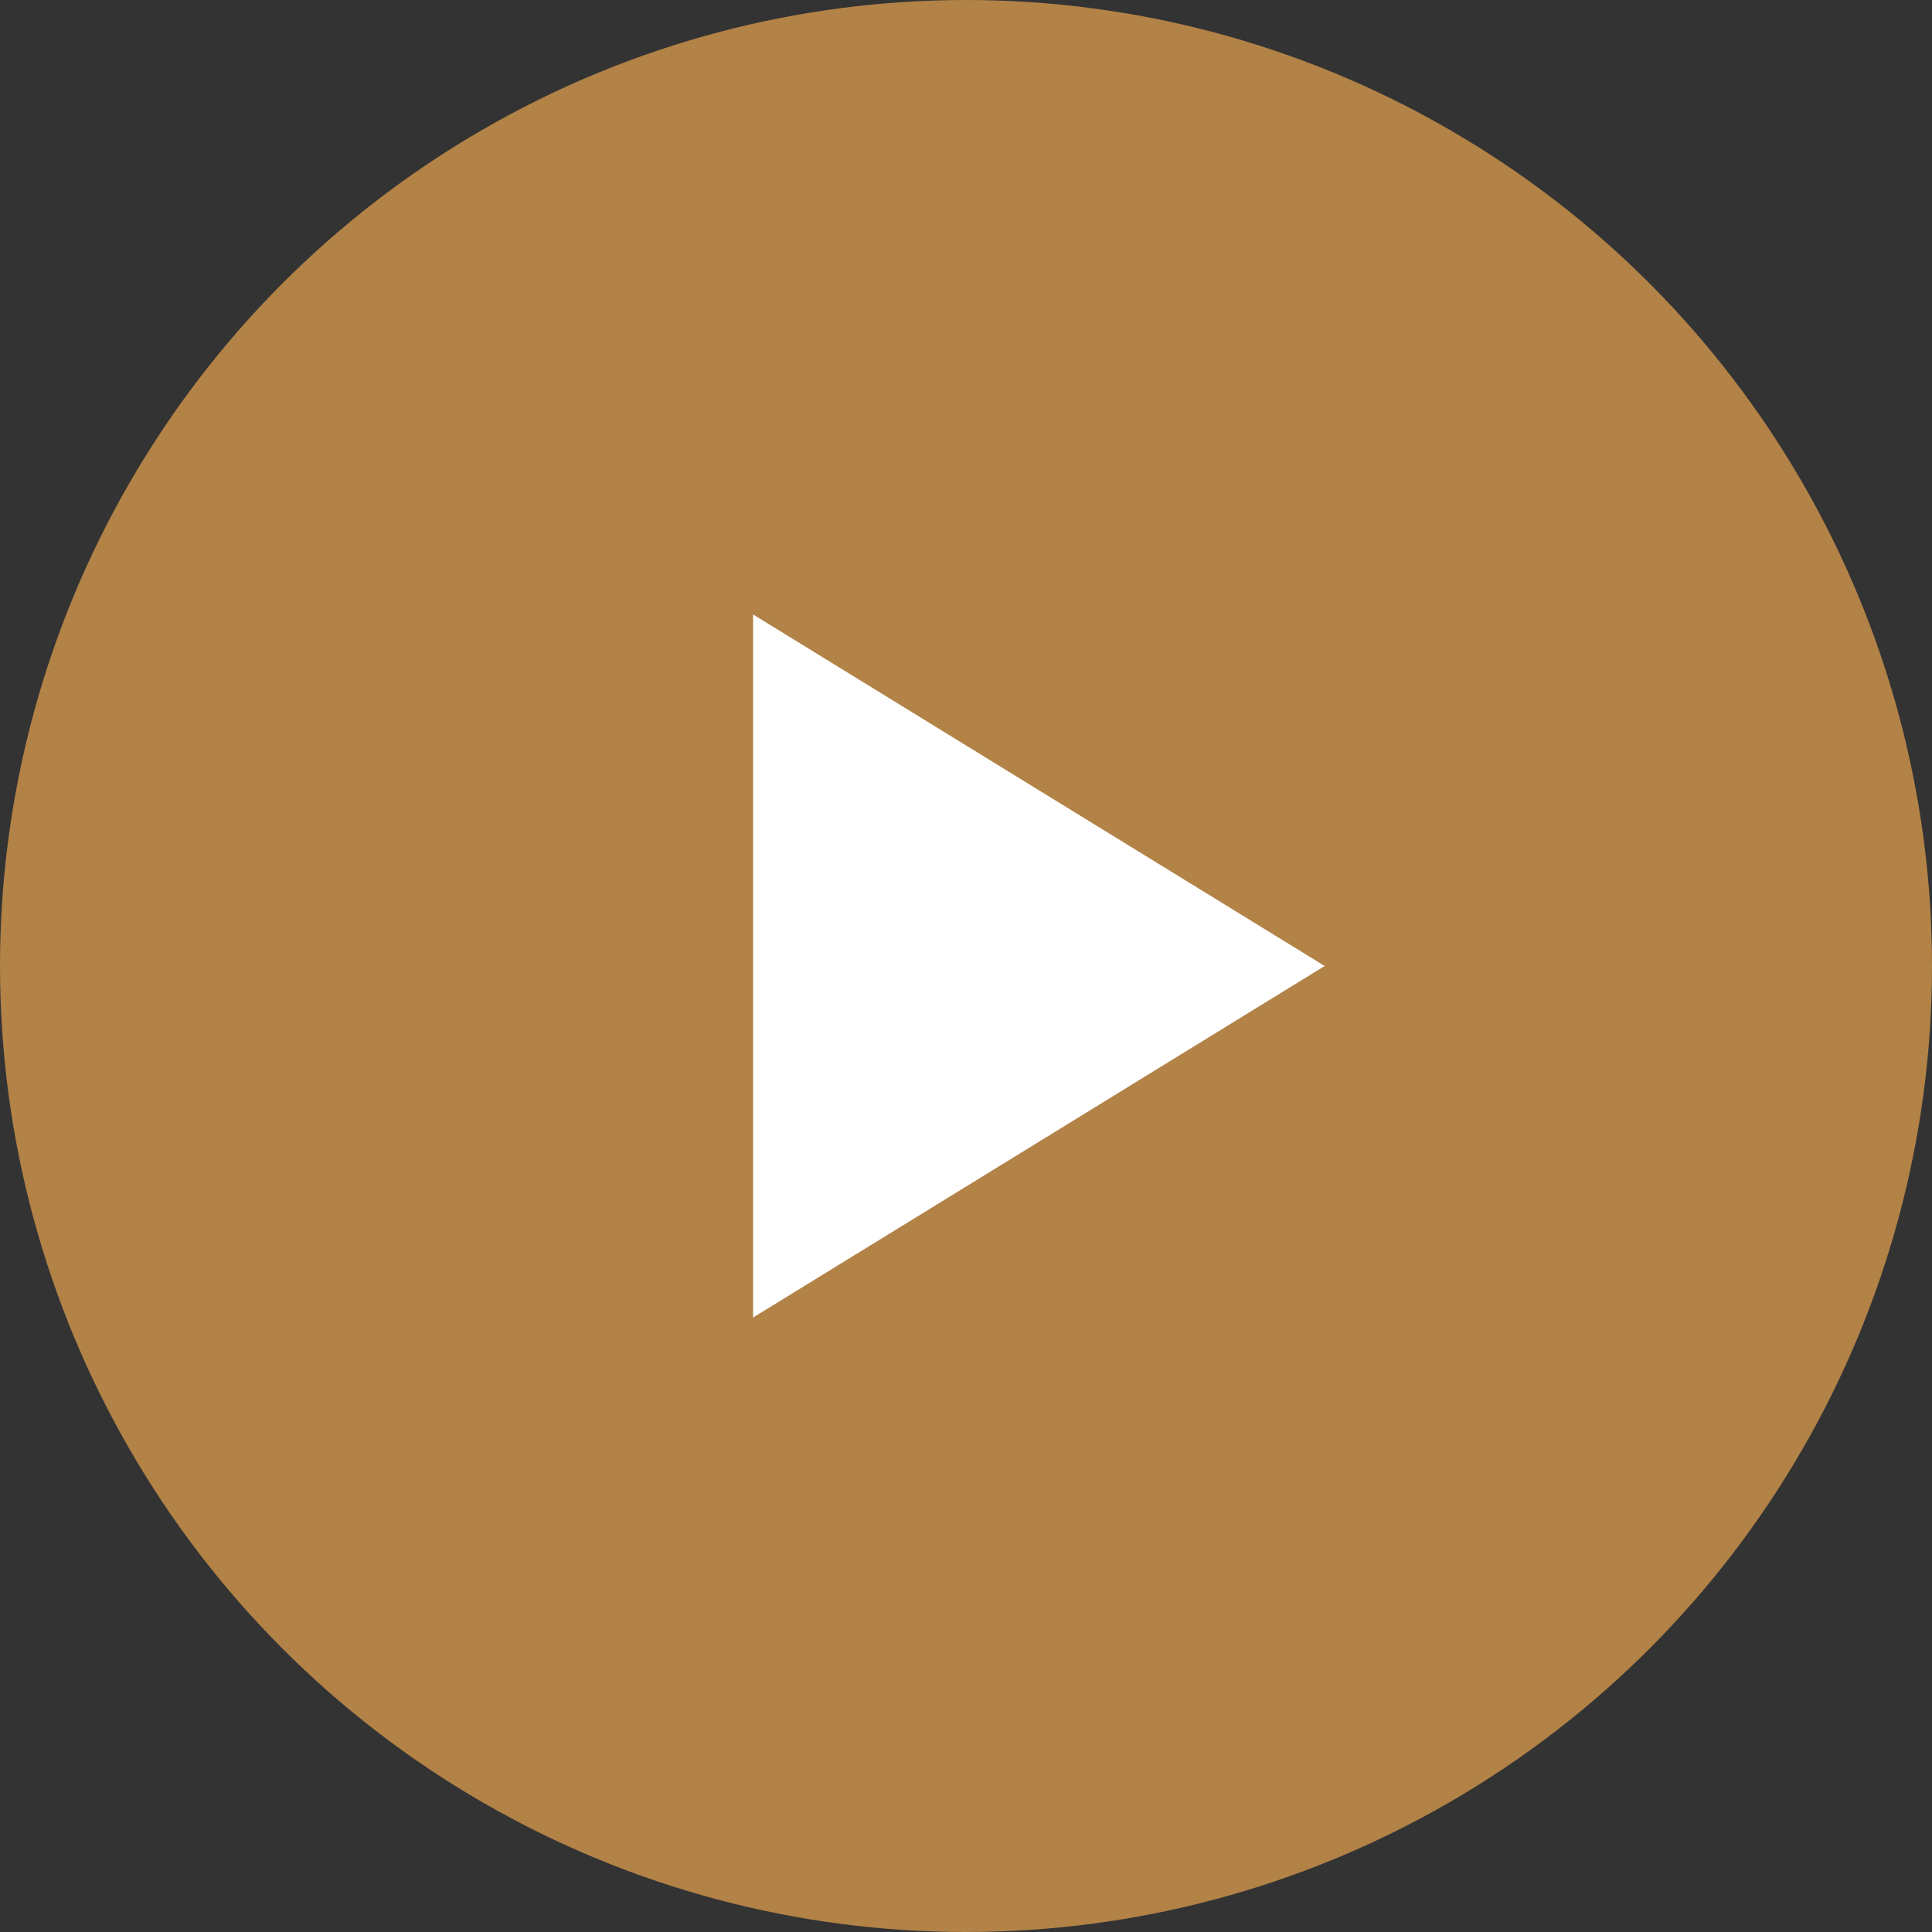
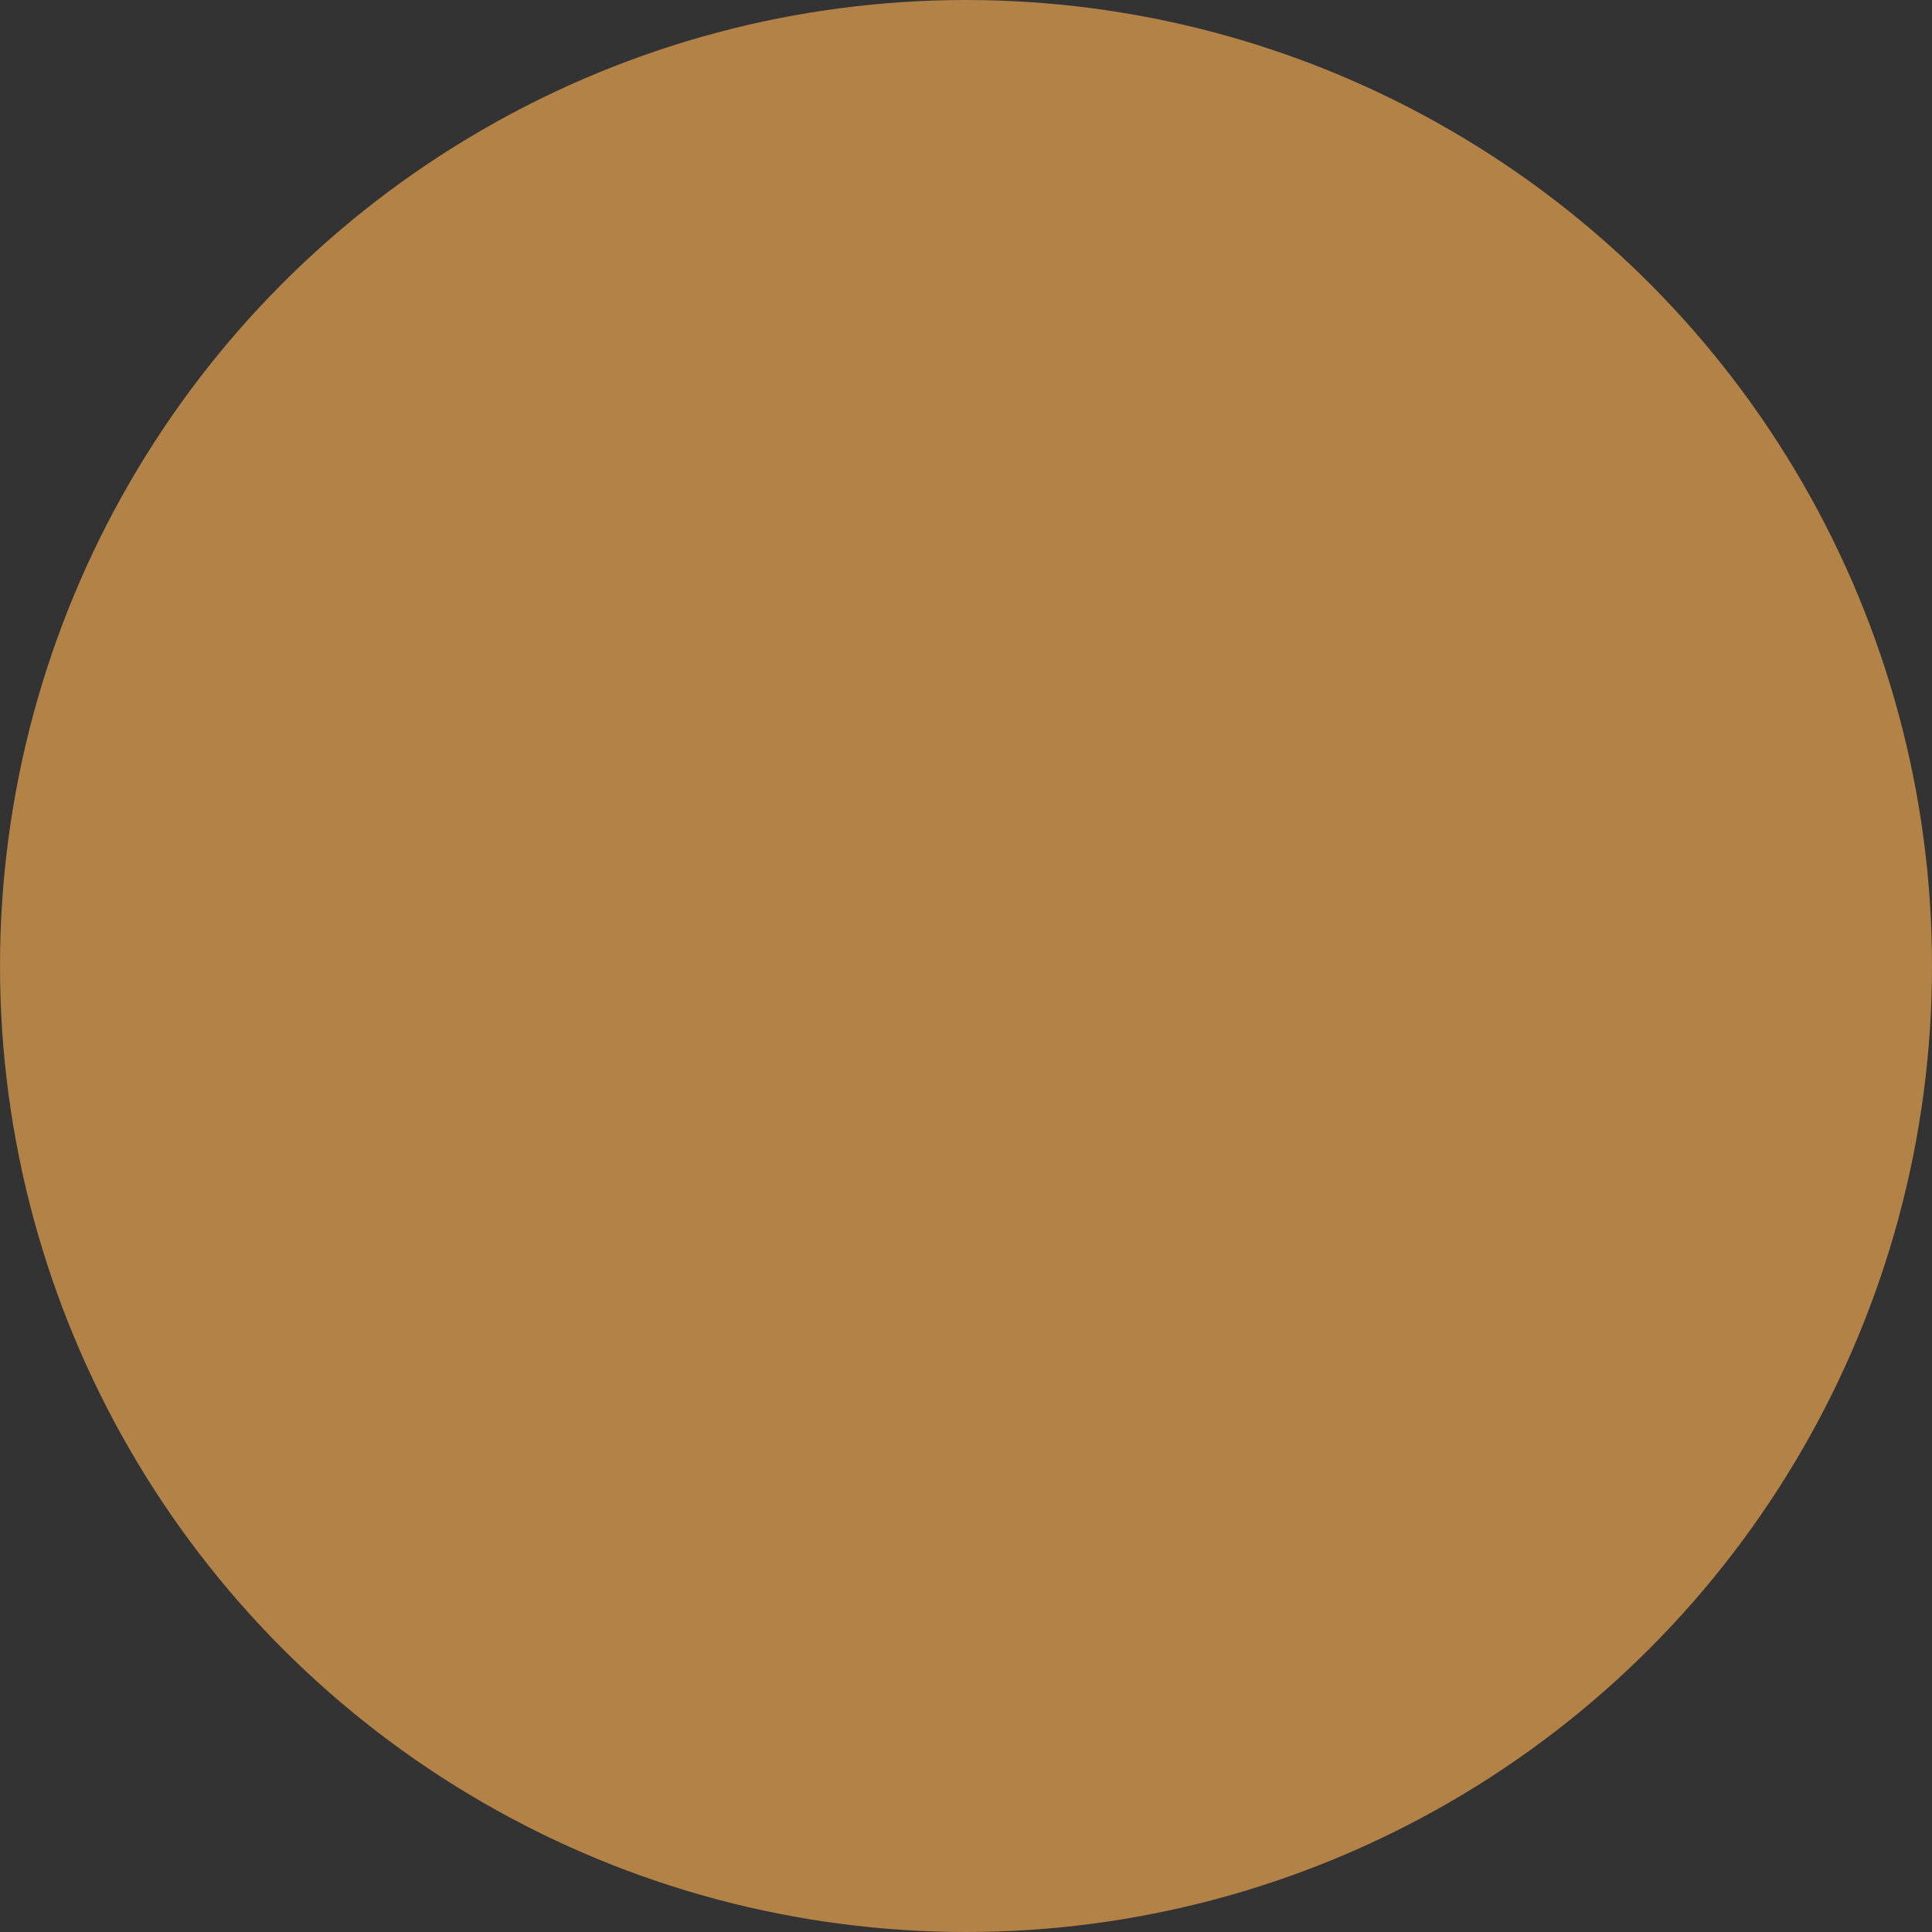
<svg xmlns="http://www.w3.org/2000/svg" id="_レイヤー_2" viewBox="0 0 13.52 13.52">
  <rect x="0" y="0" width="13.52" height="13.52" fill="#333333" stroke="none" />
  <defs>
    <style>.cls-1{fill:#fff;}.cls-2{fill:#b28247;}</style>
  </defs>
  <g id="artwork">
    <g>
      <circle class="cls-2" cx="6.76" cy="6.76" r="6.76" />
-       <polygon class="cls-1" points="9.27 6.76 5.27 4.3 5.27 9.22 9.27 6.76" />
    </g>
  </g>
</svg>